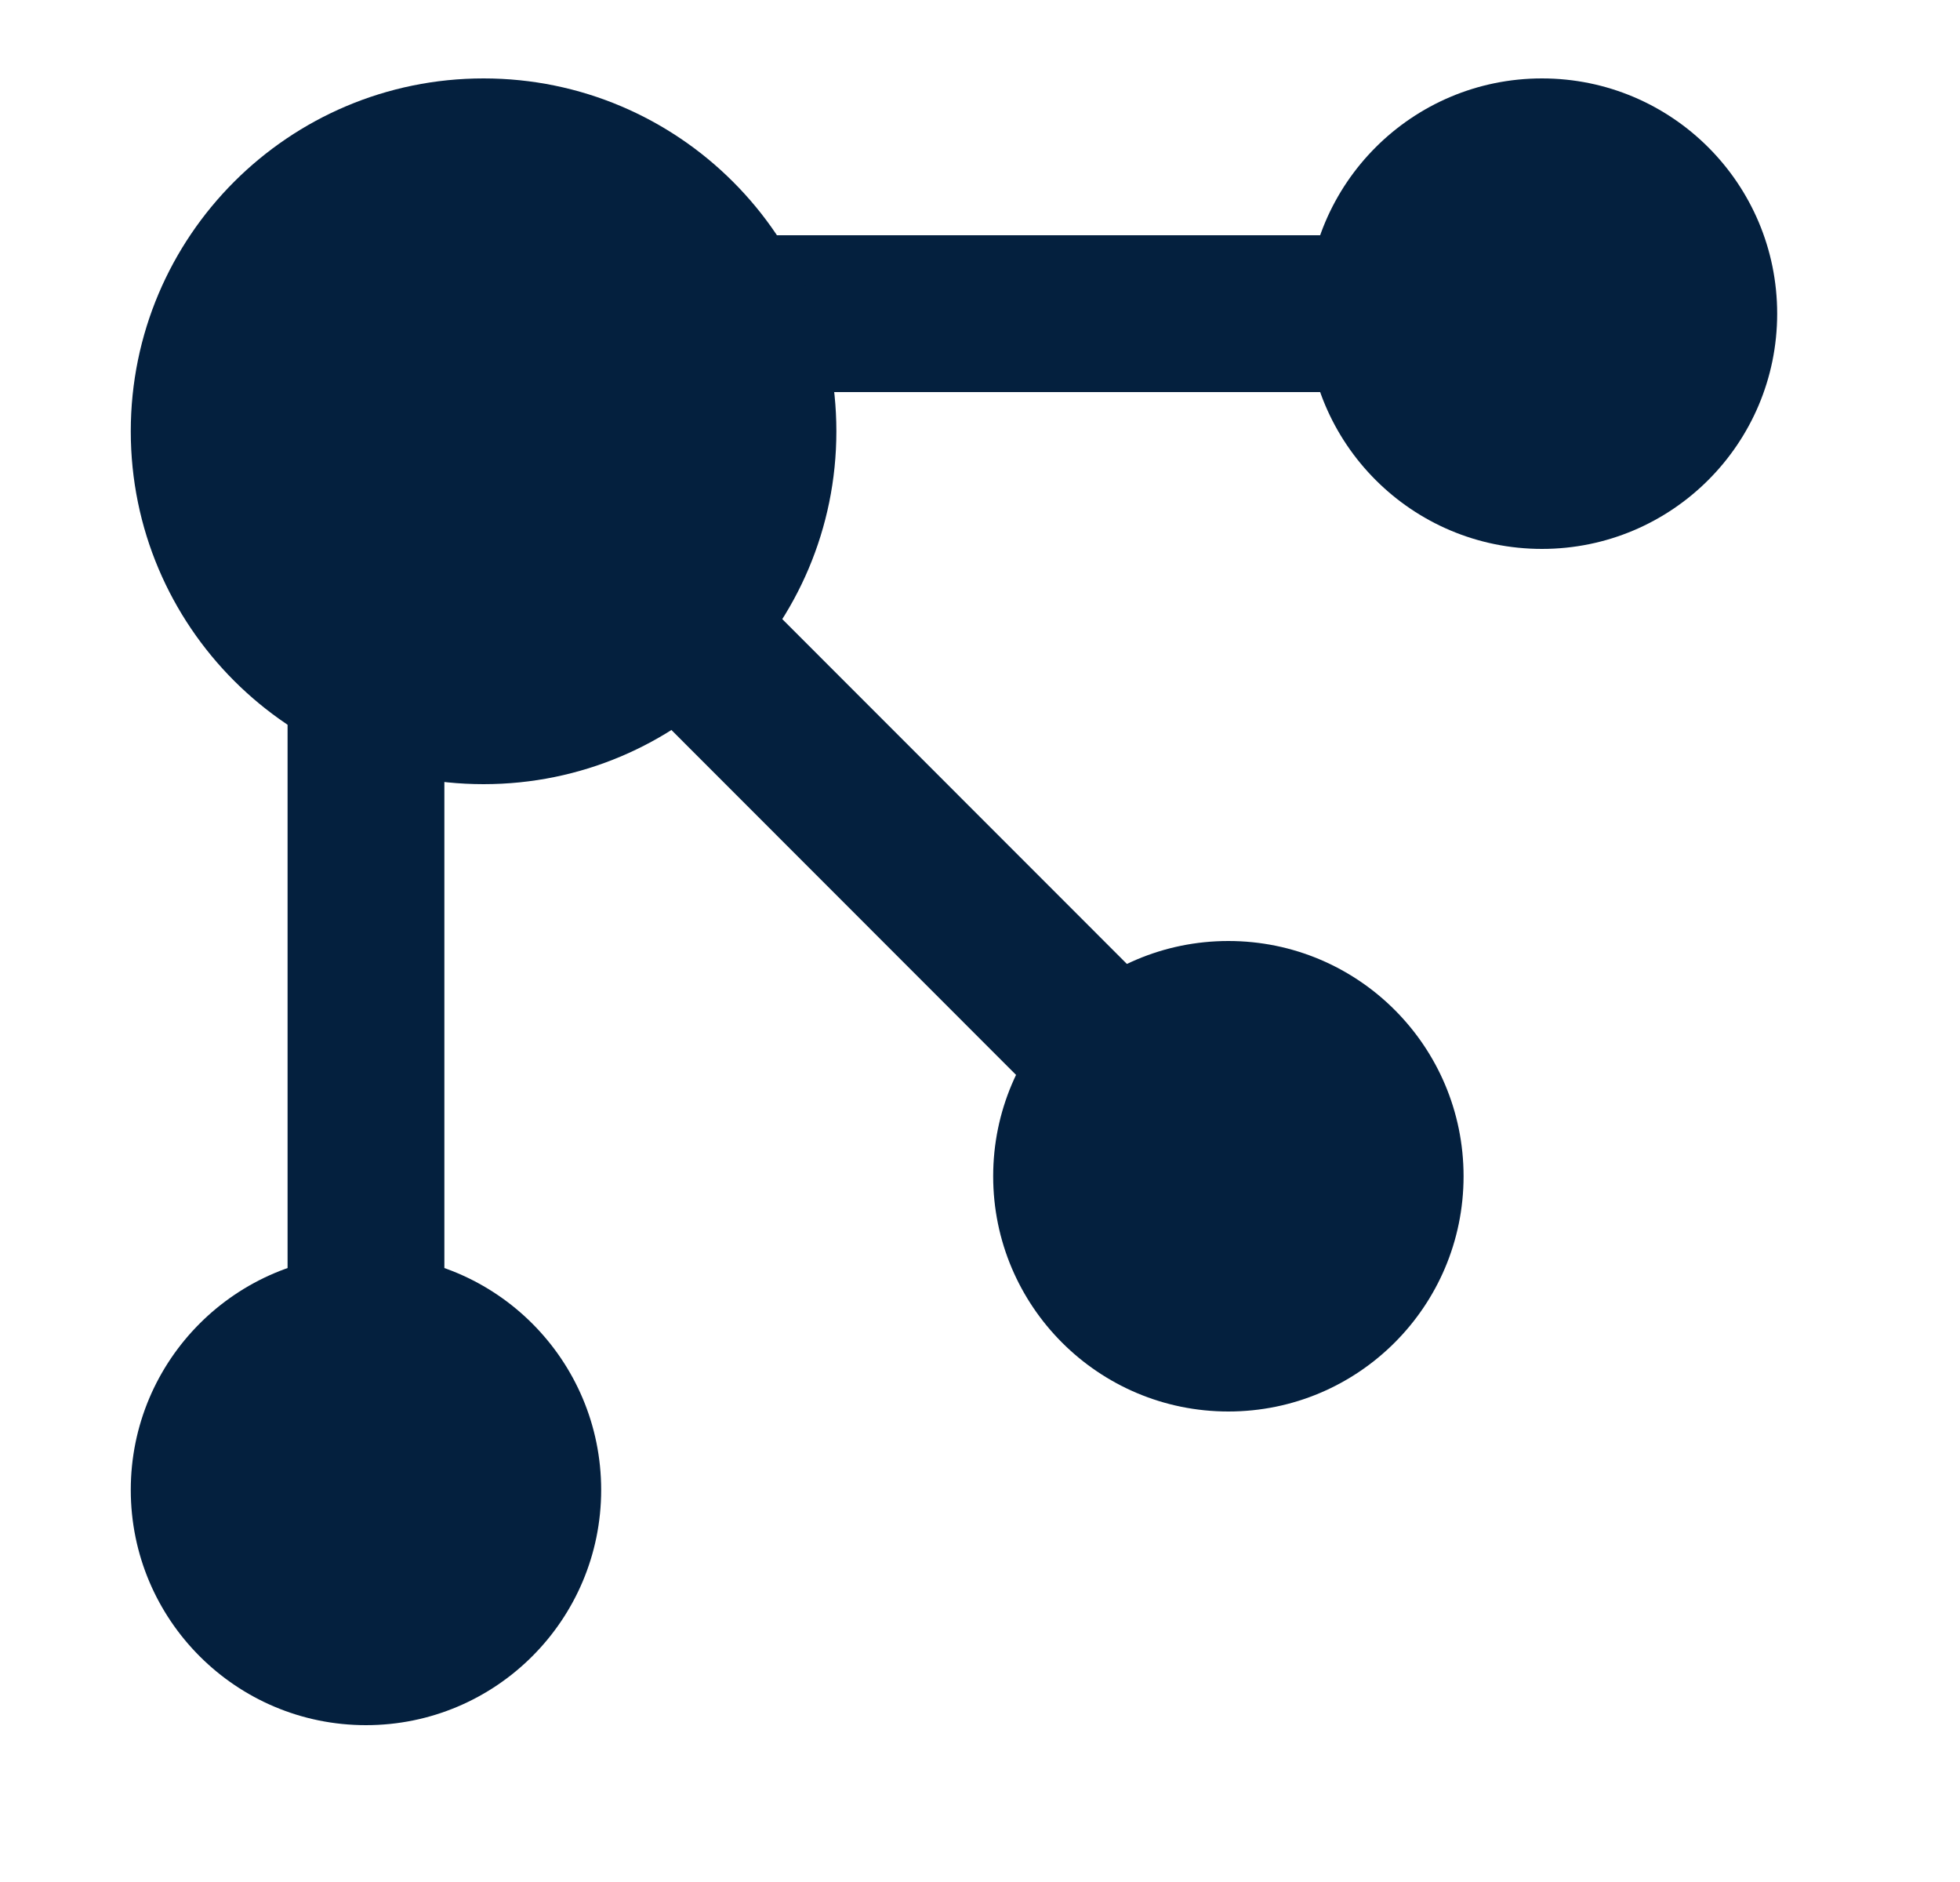
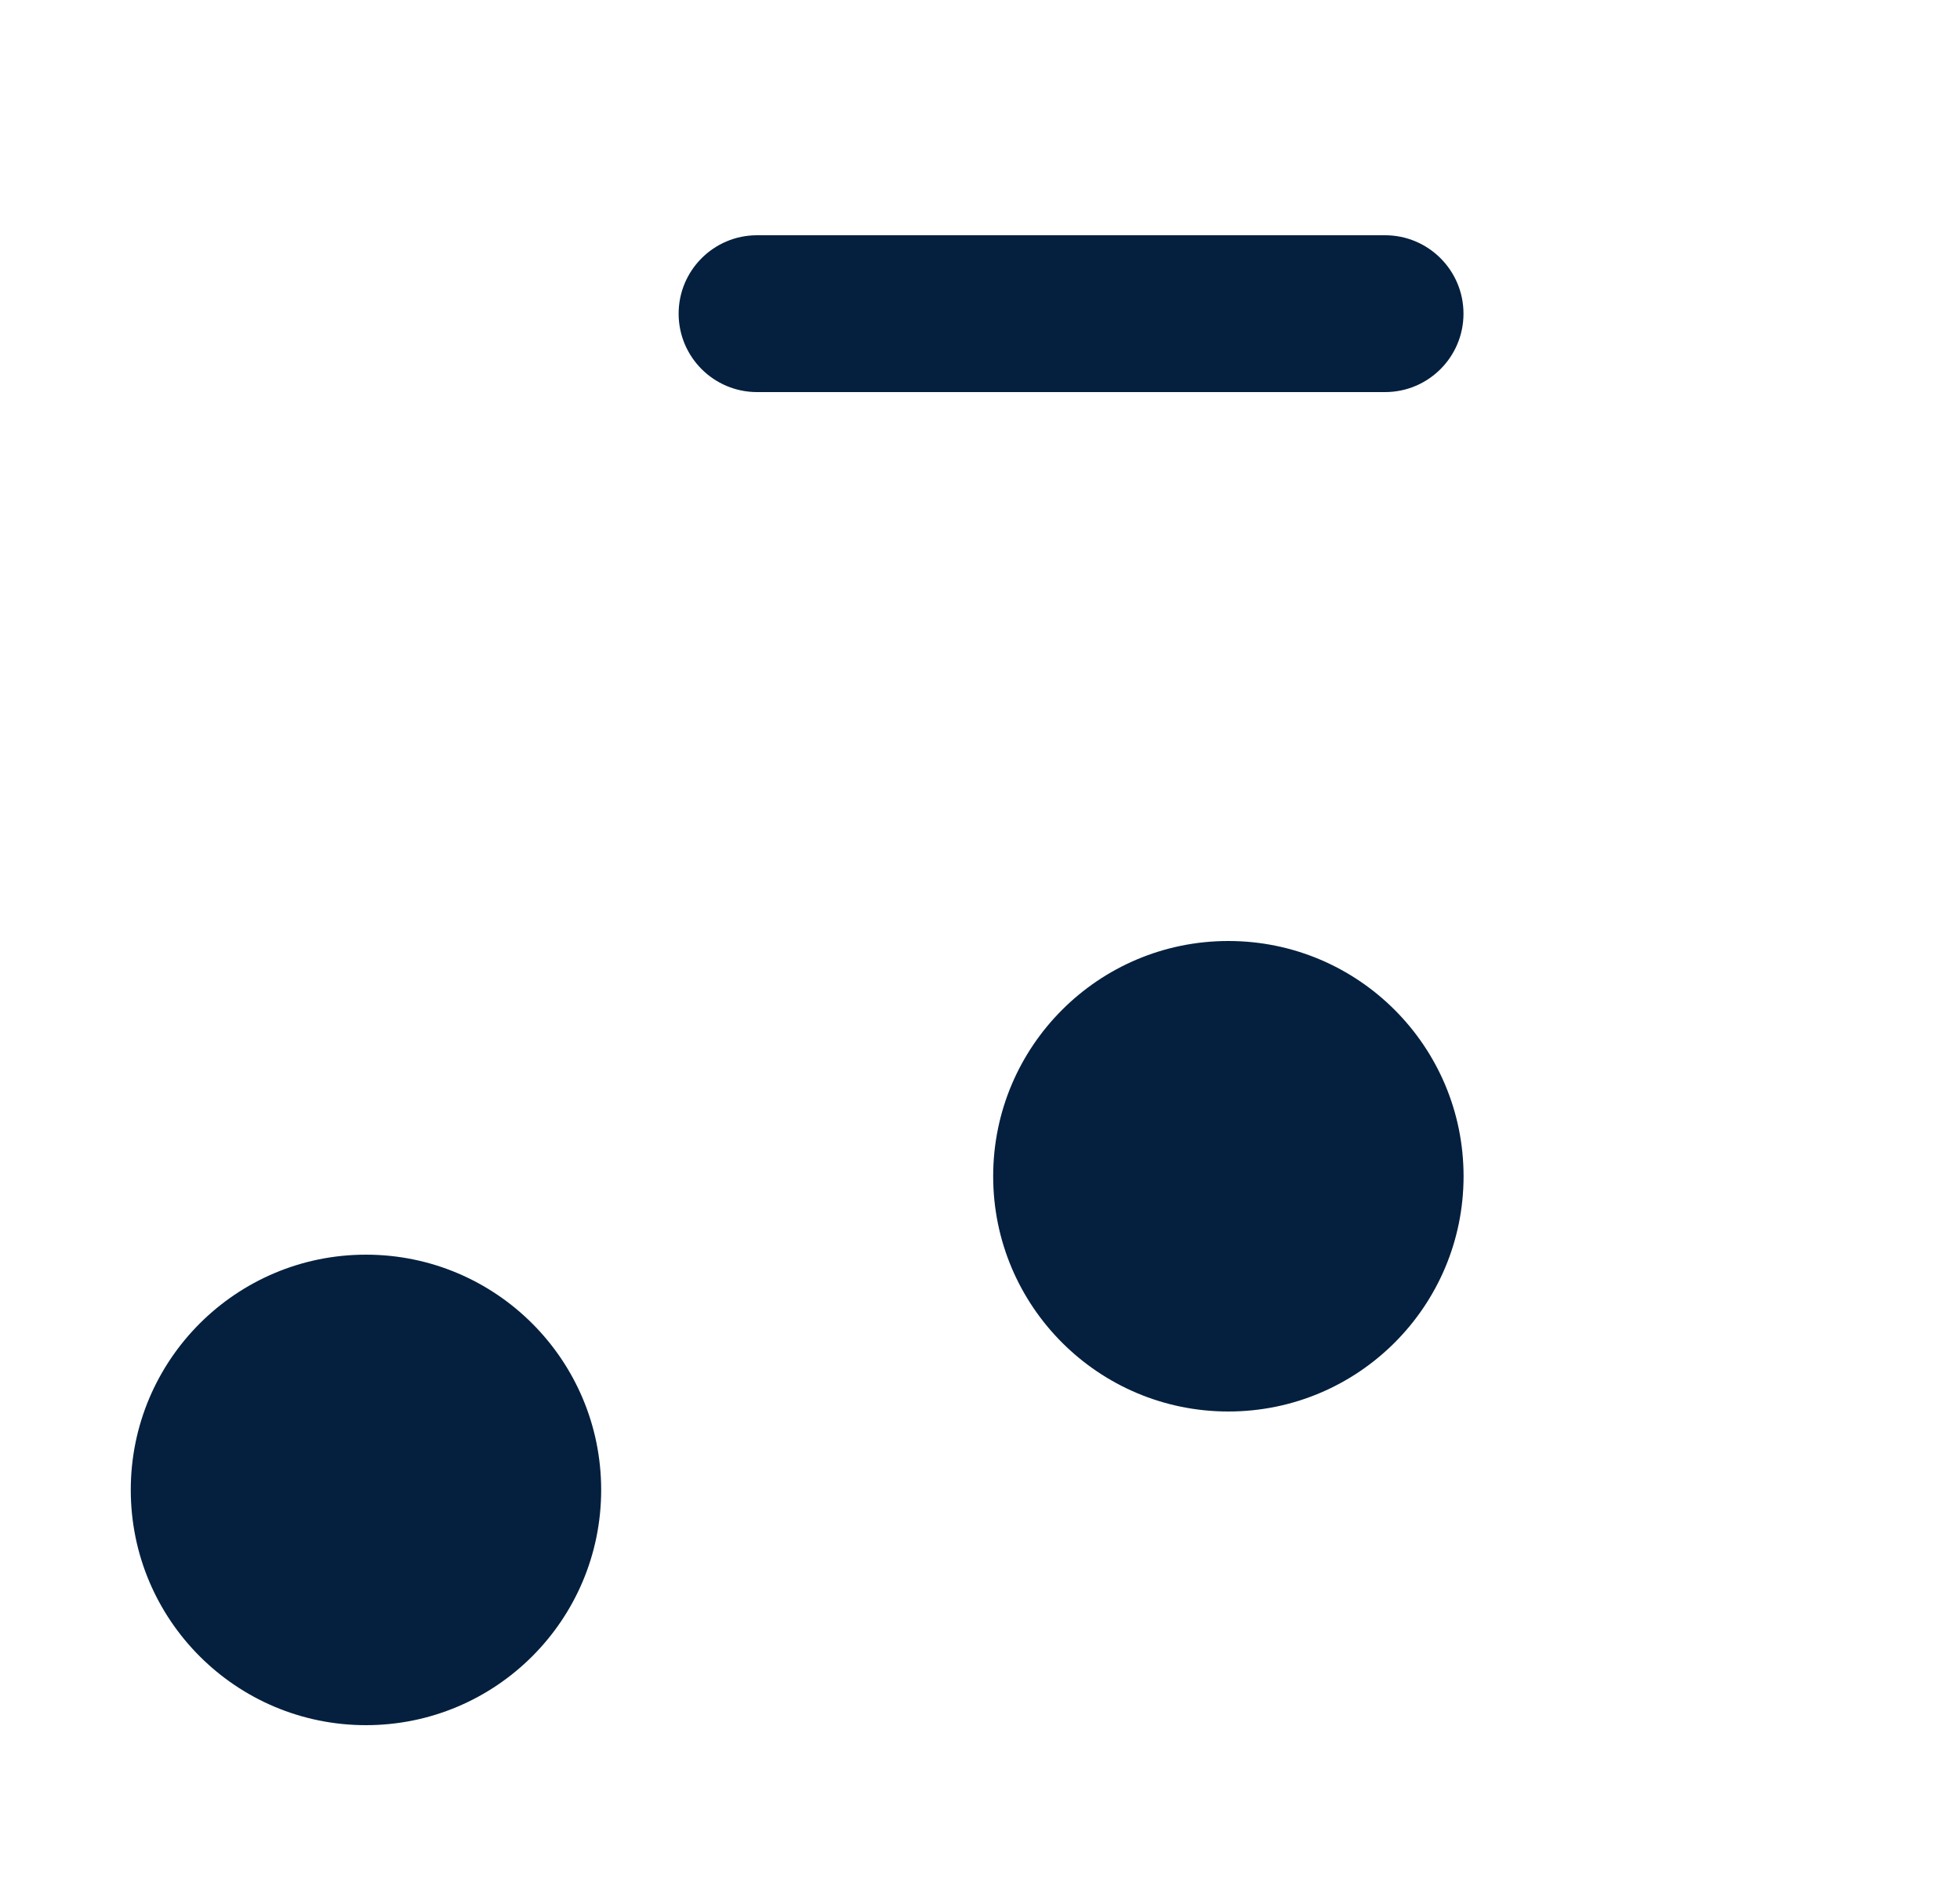
<svg xmlns="http://www.w3.org/2000/svg" width="25" height="24" viewBox="0 0 25 24" fill="none">
  <path fill-rule="evenodd" clip-rule="evenodd" d="M17.667 5H9.656C9.104 5 8.656 4.552 8.656 4C8.656 3.448 9.104 3 9.656 3H17.667C18.219 3 18.667 3.448 18.667 4C18.667 4.552 18.219 5 17.667 5Z" fill="#04203E" />
-   <path fill-rule="evenodd" clip-rule="evenodd" d="M8.082 7.413C8.473 7.022 9.106 7.023 9.496 7.413L14.874 12.793C15.264 13.184 15.264 13.817 14.874 14.207C14.483 14.598 13.85 14.598 13.459 14.207L8.082 8.827C7.691 8.436 7.692 7.803 8.082 7.413Z" fill="#04203E" />
-   <path fill-rule="evenodd" clip-rule="evenodd" d="M4.668 8.007C5.22 8.007 5.668 8.455 5.668 9.007L5.668 17C5.668 17.552 5.22 18 4.668 18C4.116 18 3.668 17.552 3.668 17L3.668 9.007C3.668 8.455 4.116 8.007 4.668 8.007Z" fill="#04203E" />
-   <path d="M10.668 5.5C10.668 7.985 8.653 10 6.168 10C3.683 10 1.668 7.985 1.668 5.5C1.668 3.015 3.683 1 6.168 1C8.653 1 10.668 3.015 10.668 5.5Z" fill="#04203E" />
  <path fill-rule="evenodd" clip-rule="evenodd" d="M1.668 19C1.668 17.343 3.011 16 4.668 16C6.325 16 7.668 17.343 7.668 19C7.668 20.657 6.325 22 4.668 22C3.011 22 1.668 20.657 1.668 19Z" fill="#04203E" />
  <path fill-rule="evenodd" clip-rule="evenodd" d="M12.668 15C12.668 13.343 14.011 12 15.668 12C17.325 12 18.668 13.343 18.668 15C18.668 16.657 17.325 18 15.668 18C14.011 18 12.668 16.657 12.668 15Z" fill="#04203E" />
-   <path fill-rule="evenodd" clip-rule="evenodd" d="M16.668 4C16.668 2.343 18.011 1 19.668 1C21.325 1 22.668 2.343 22.668 4C22.668 5.657 21.325 7 19.668 7C18.011 7 16.668 5.657 16.668 4Z" fill="#04203E" />
</svg>